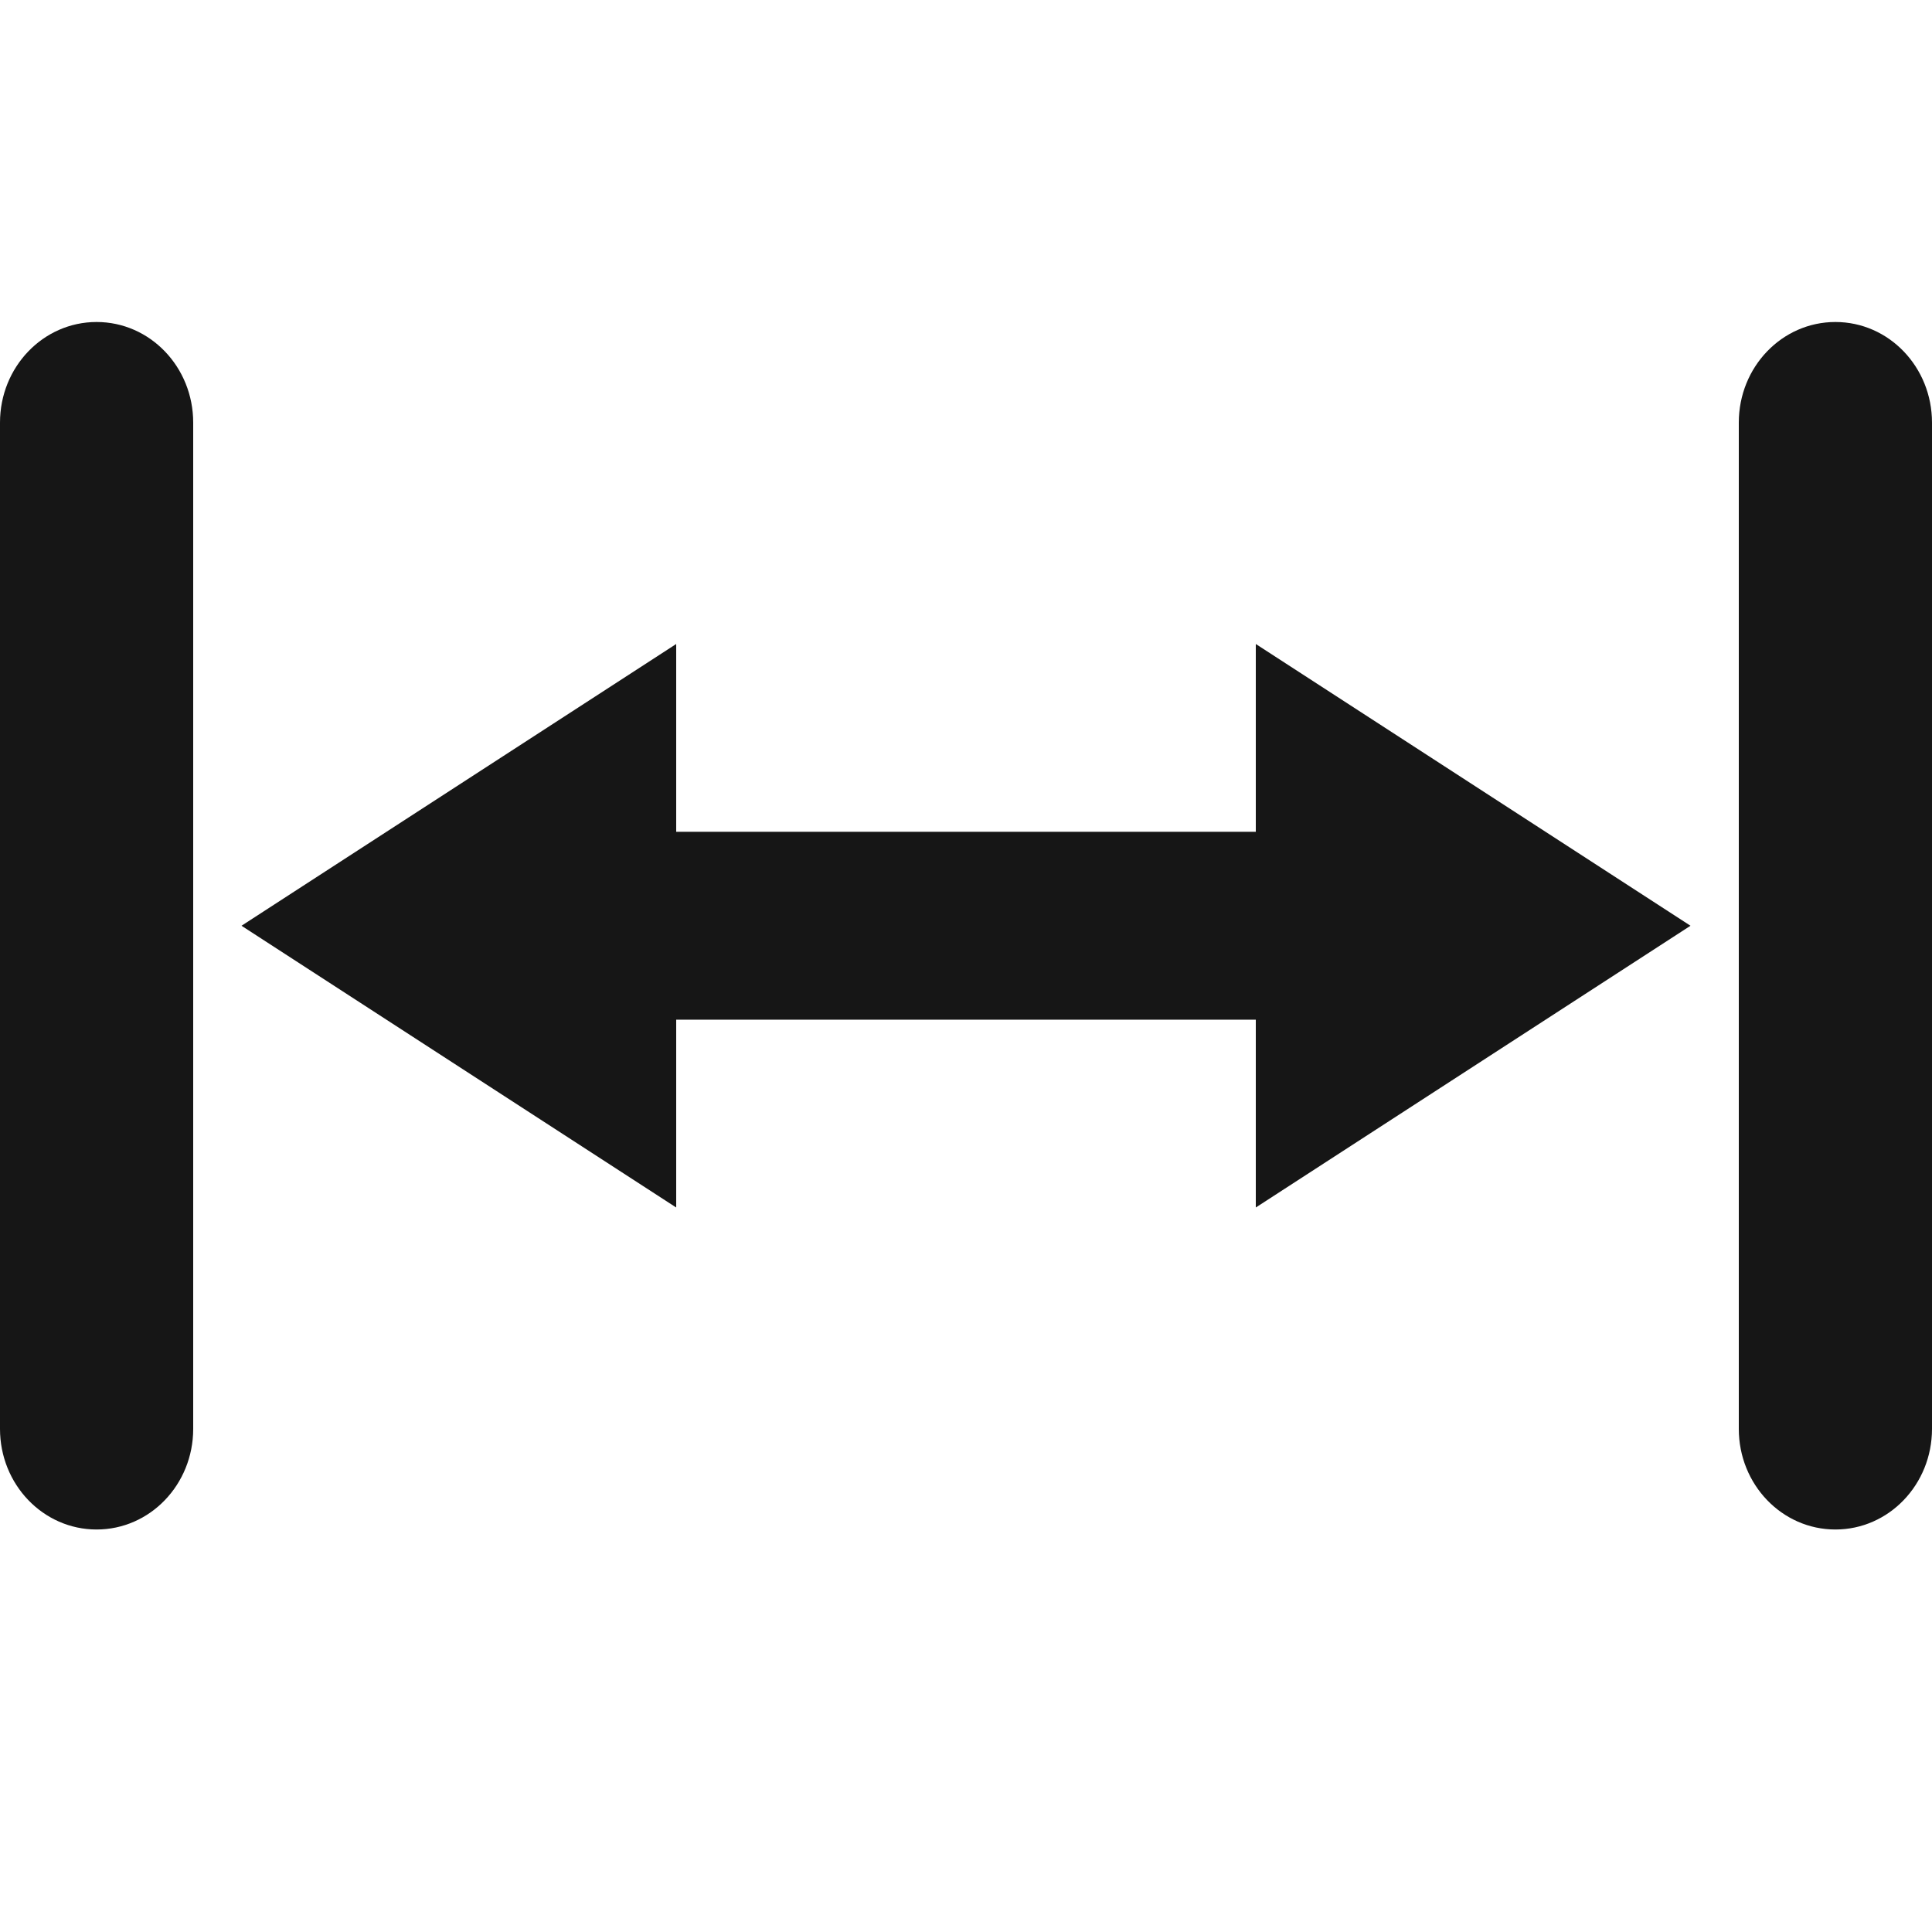
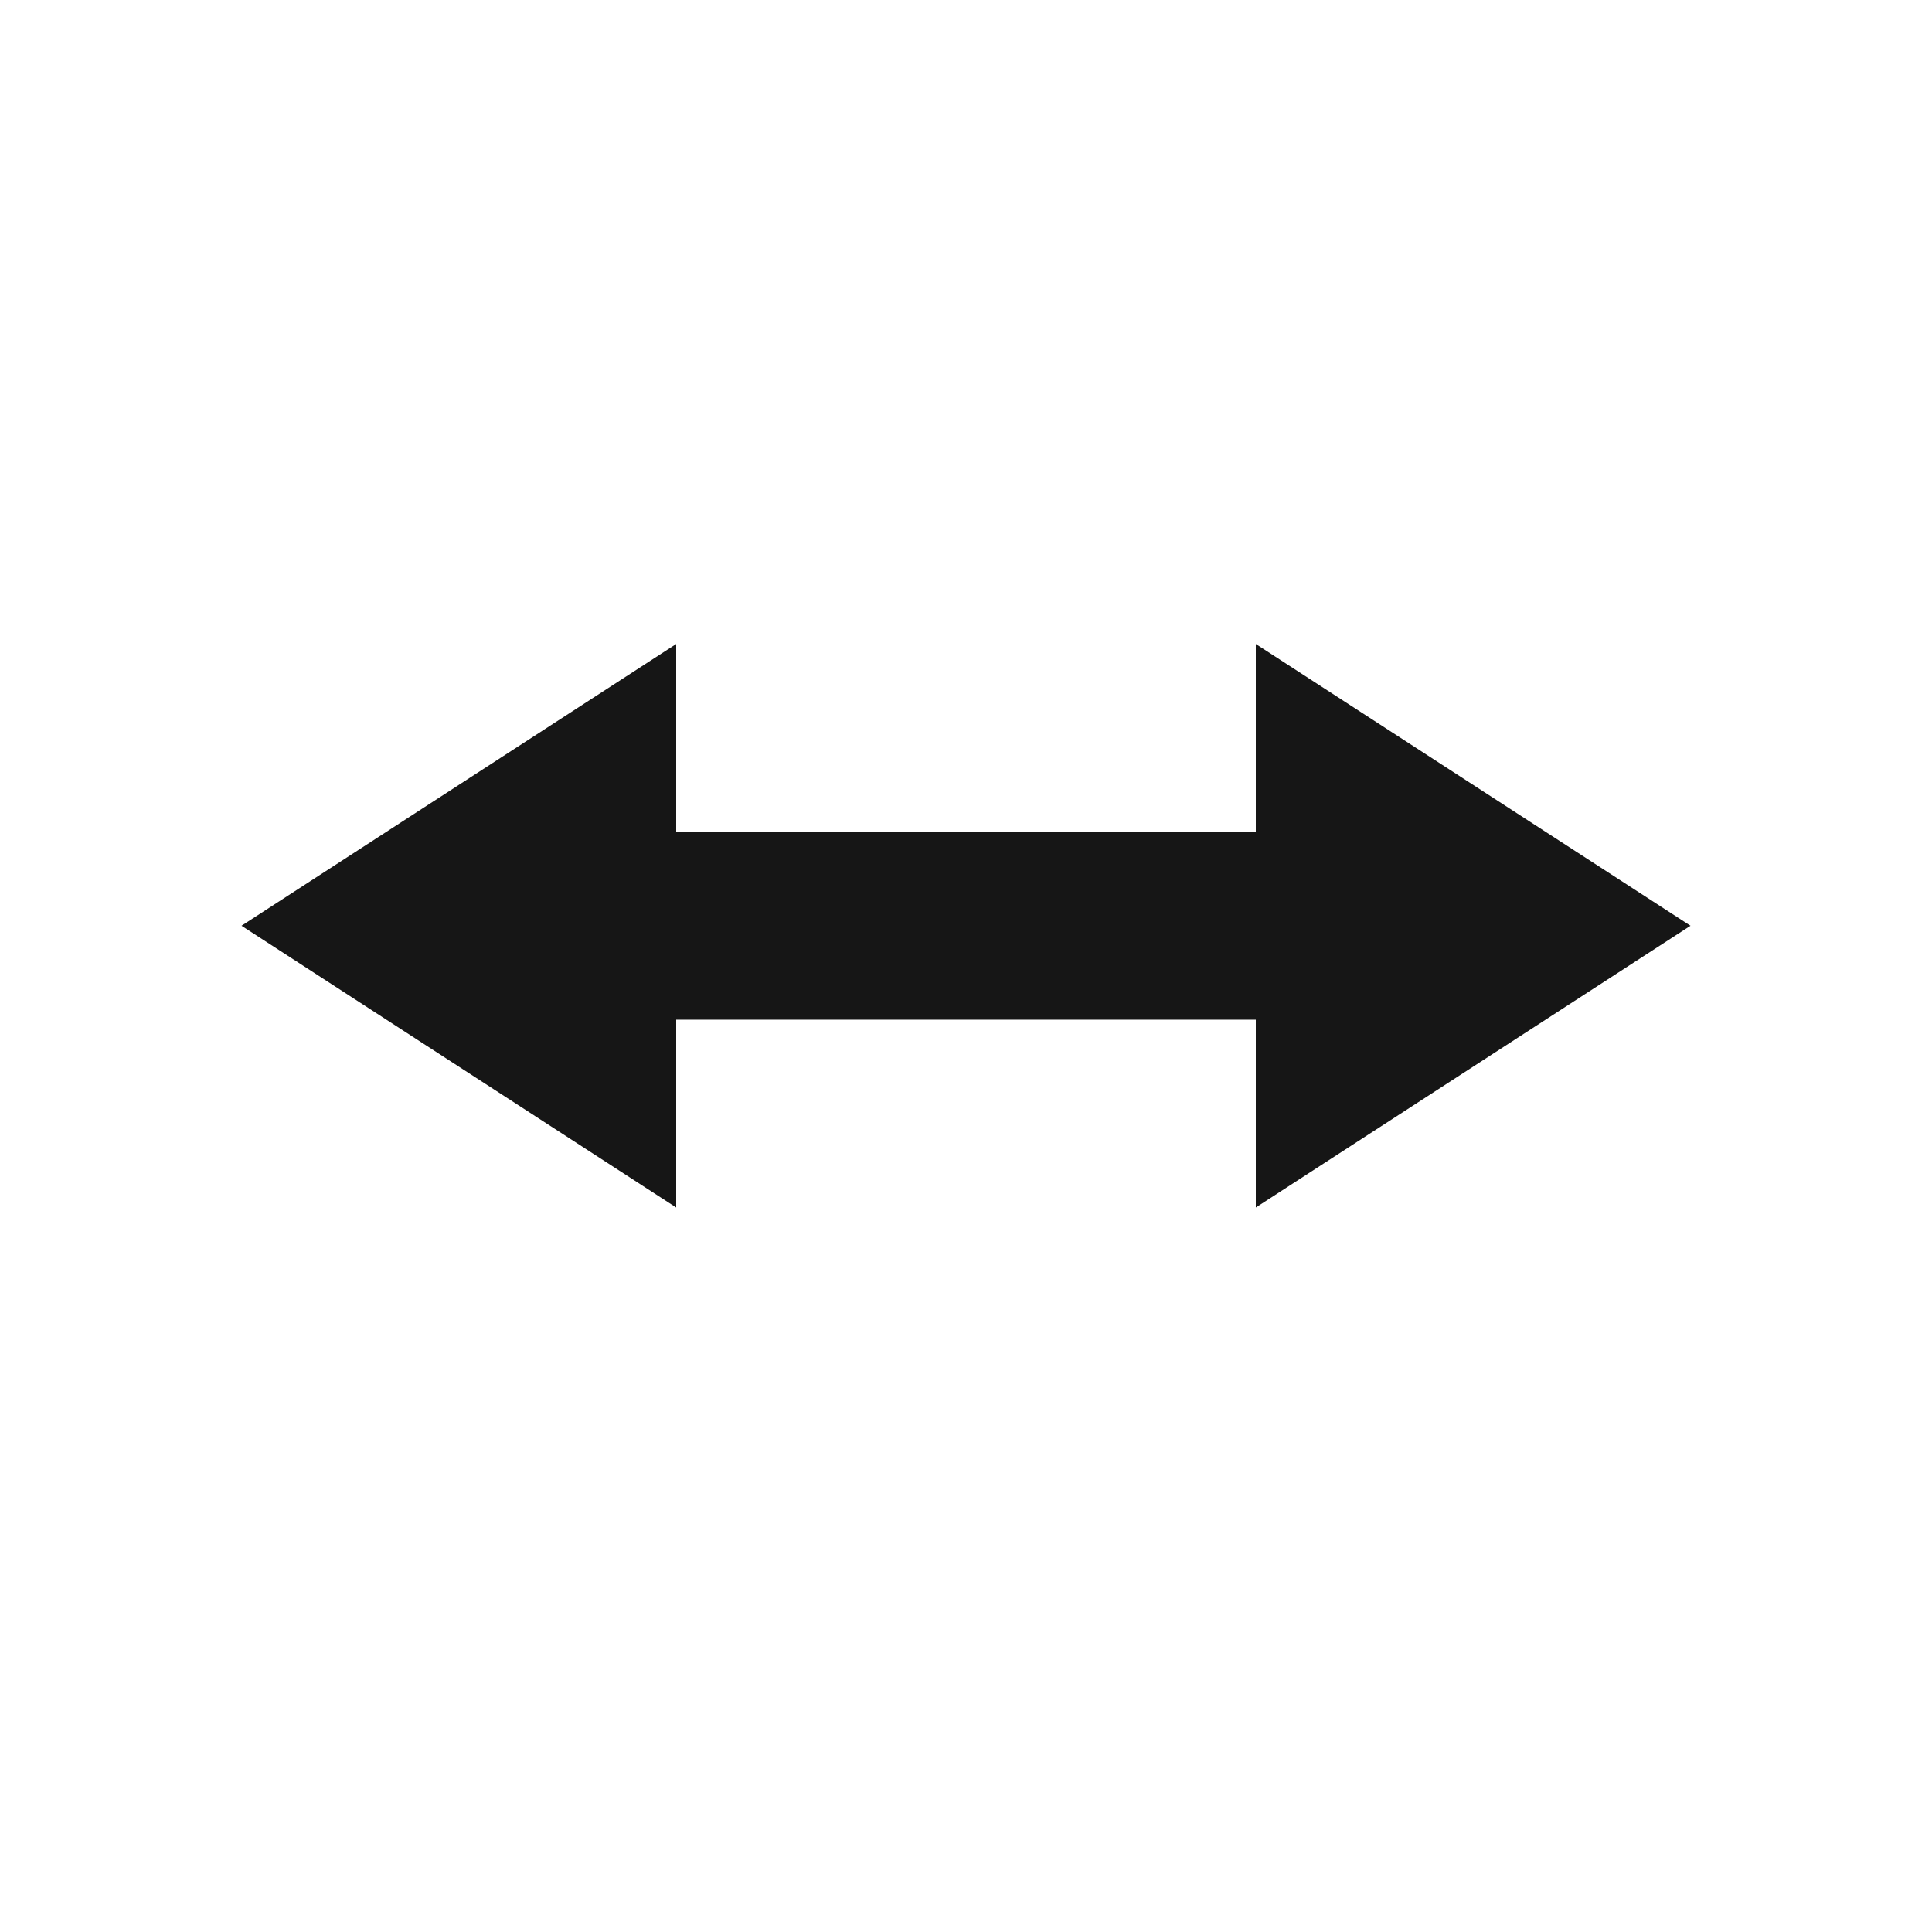
<svg xmlns="http://www.w3.org/2000/svg" width="24" height="24" viewBox="0 0 24 24" fill="none">
-   <path d="M1.2 4C1.864 4 2.4 4.559 2.4 5.25V17.75C2.4 18.441 1.864 19 1.2 19C0.536 19 0 18.441 0 17.75V5.25C0 4.559 0.536 4 1.2 4ZM24 5.25V17.75C24 18.441 23.464 19 22.8 19C22.136 19 21.6 18.441 21.6 17.75V5.25C21.6 4.559 22.136 4 22.8 4C23.464 4 24 4.559 24 5.25Z" fill="#161616" />
  <path d="M8.4 12.667V15L3 11.5L8.4 8V10.333H15.6V8L21 11.5L15.6 15V12.667H8.4Z" fill="#161616" />
</svg>